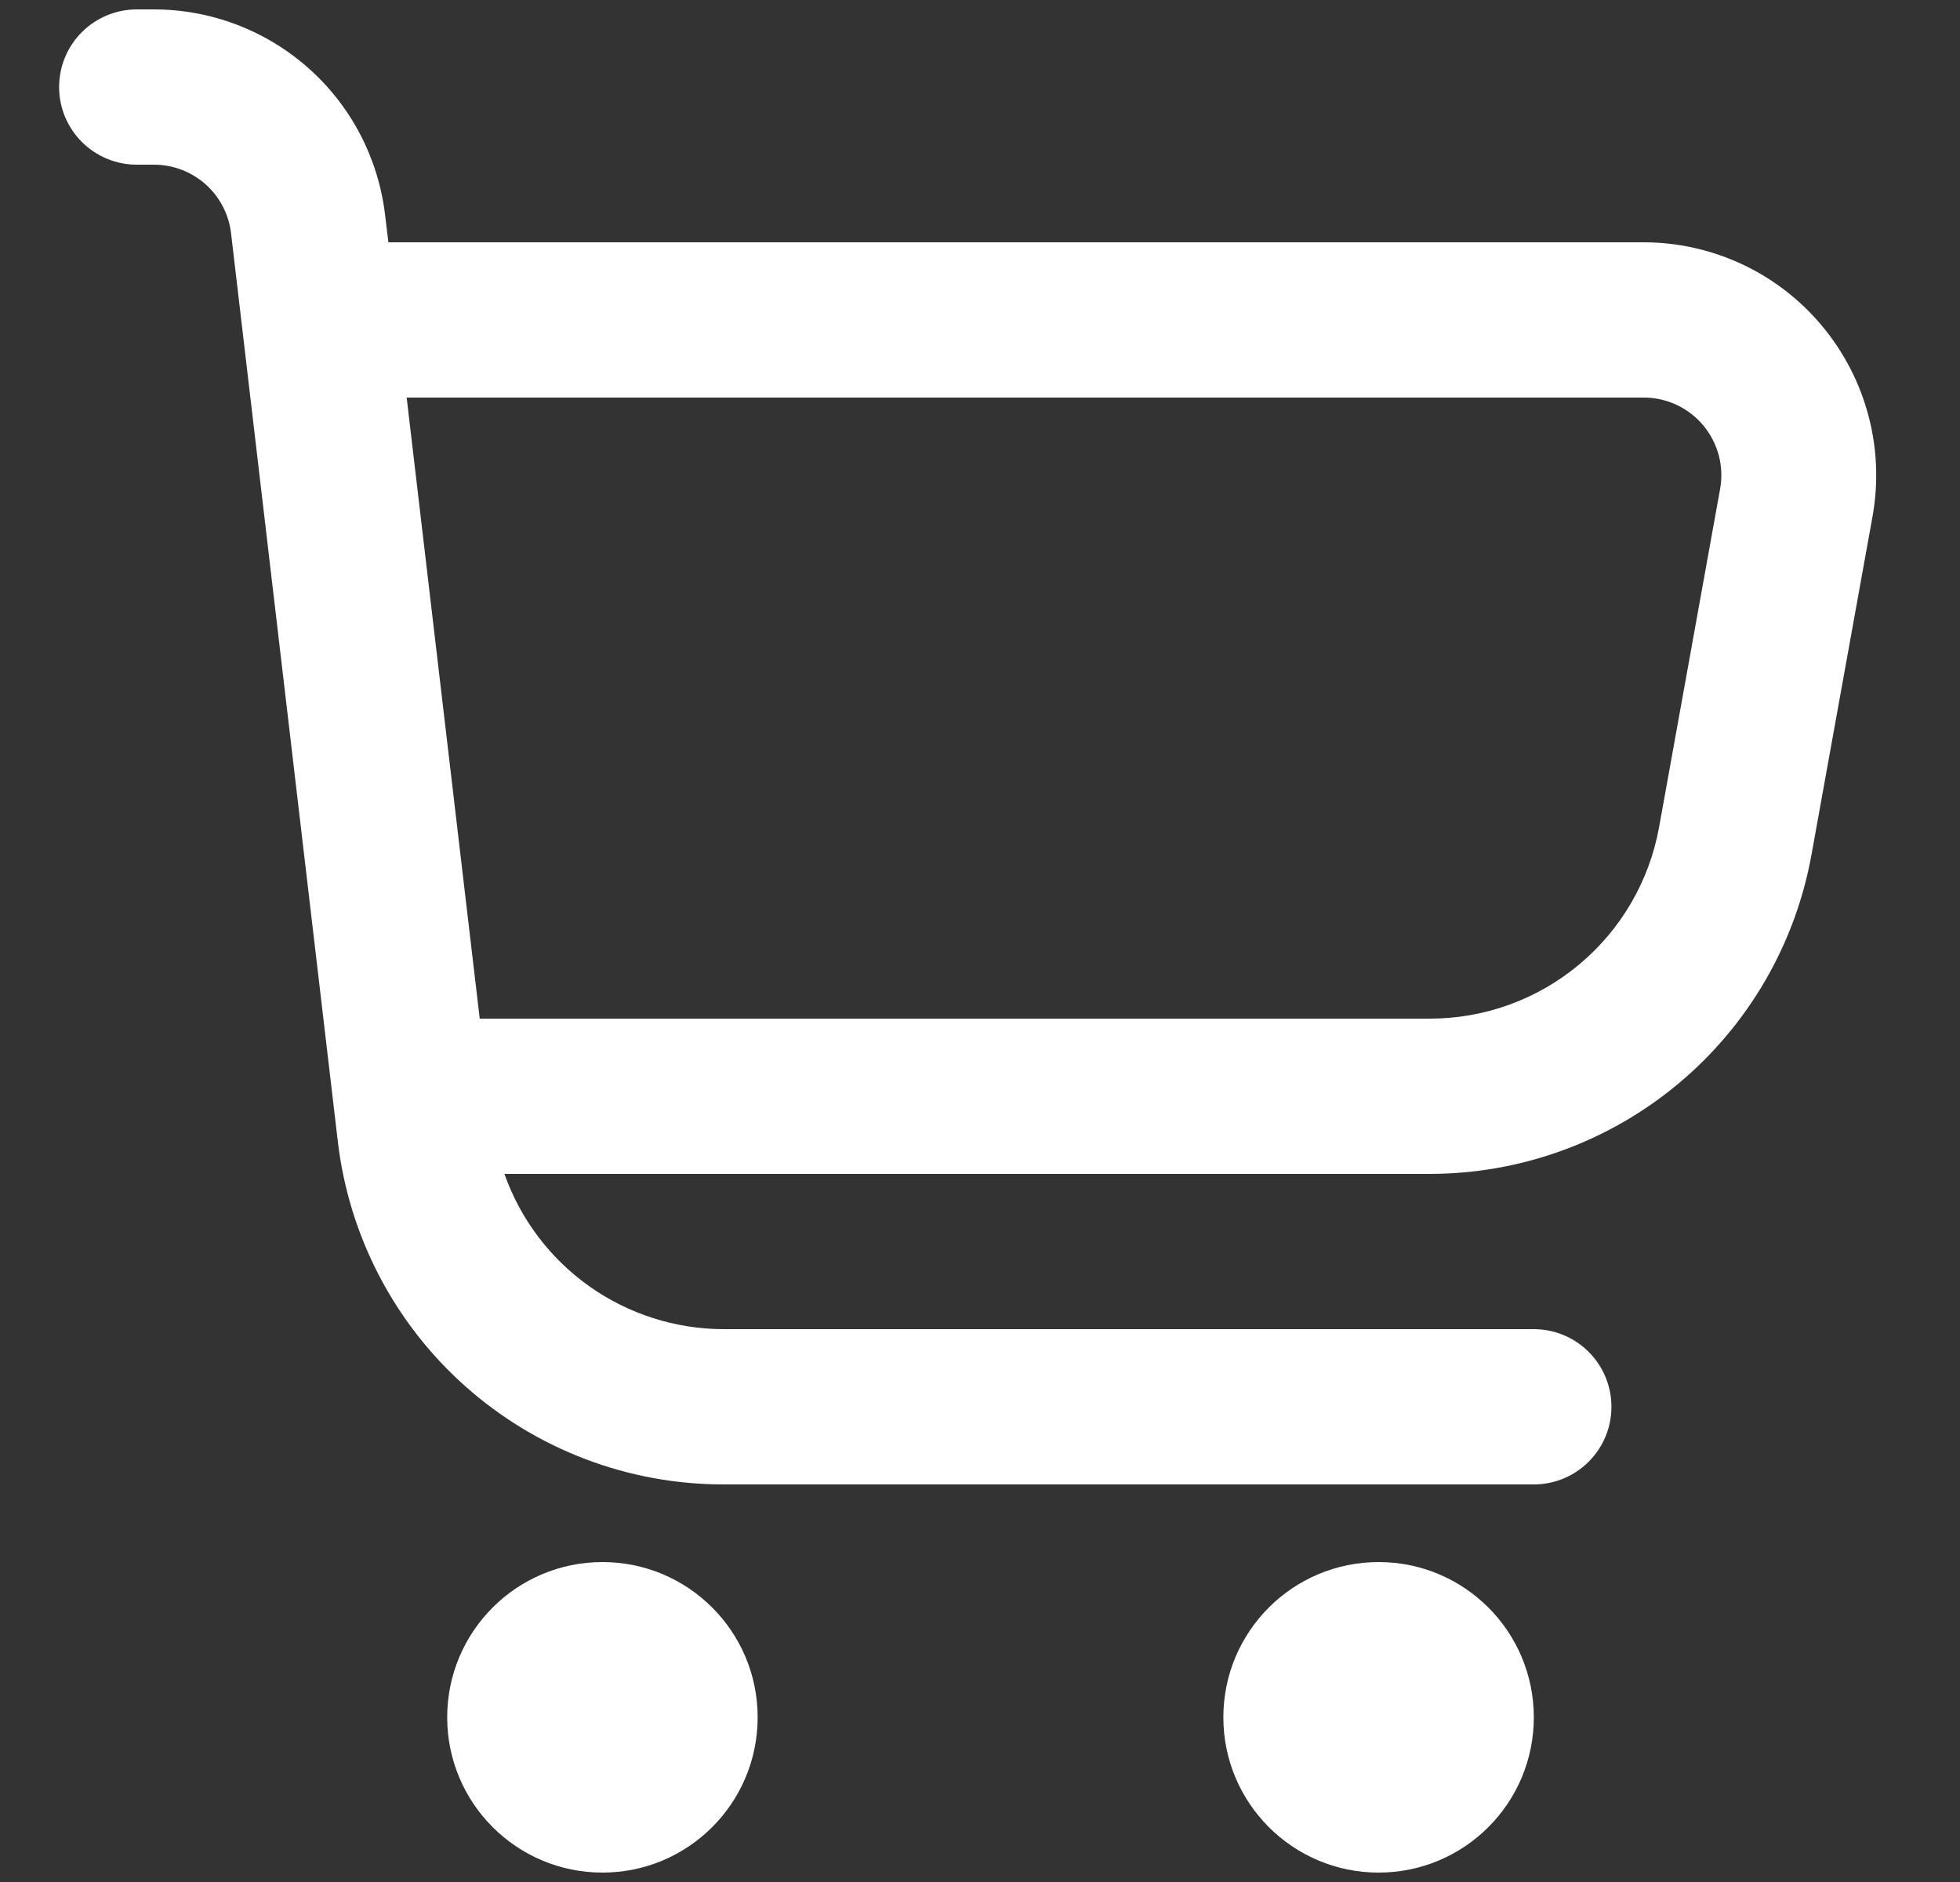
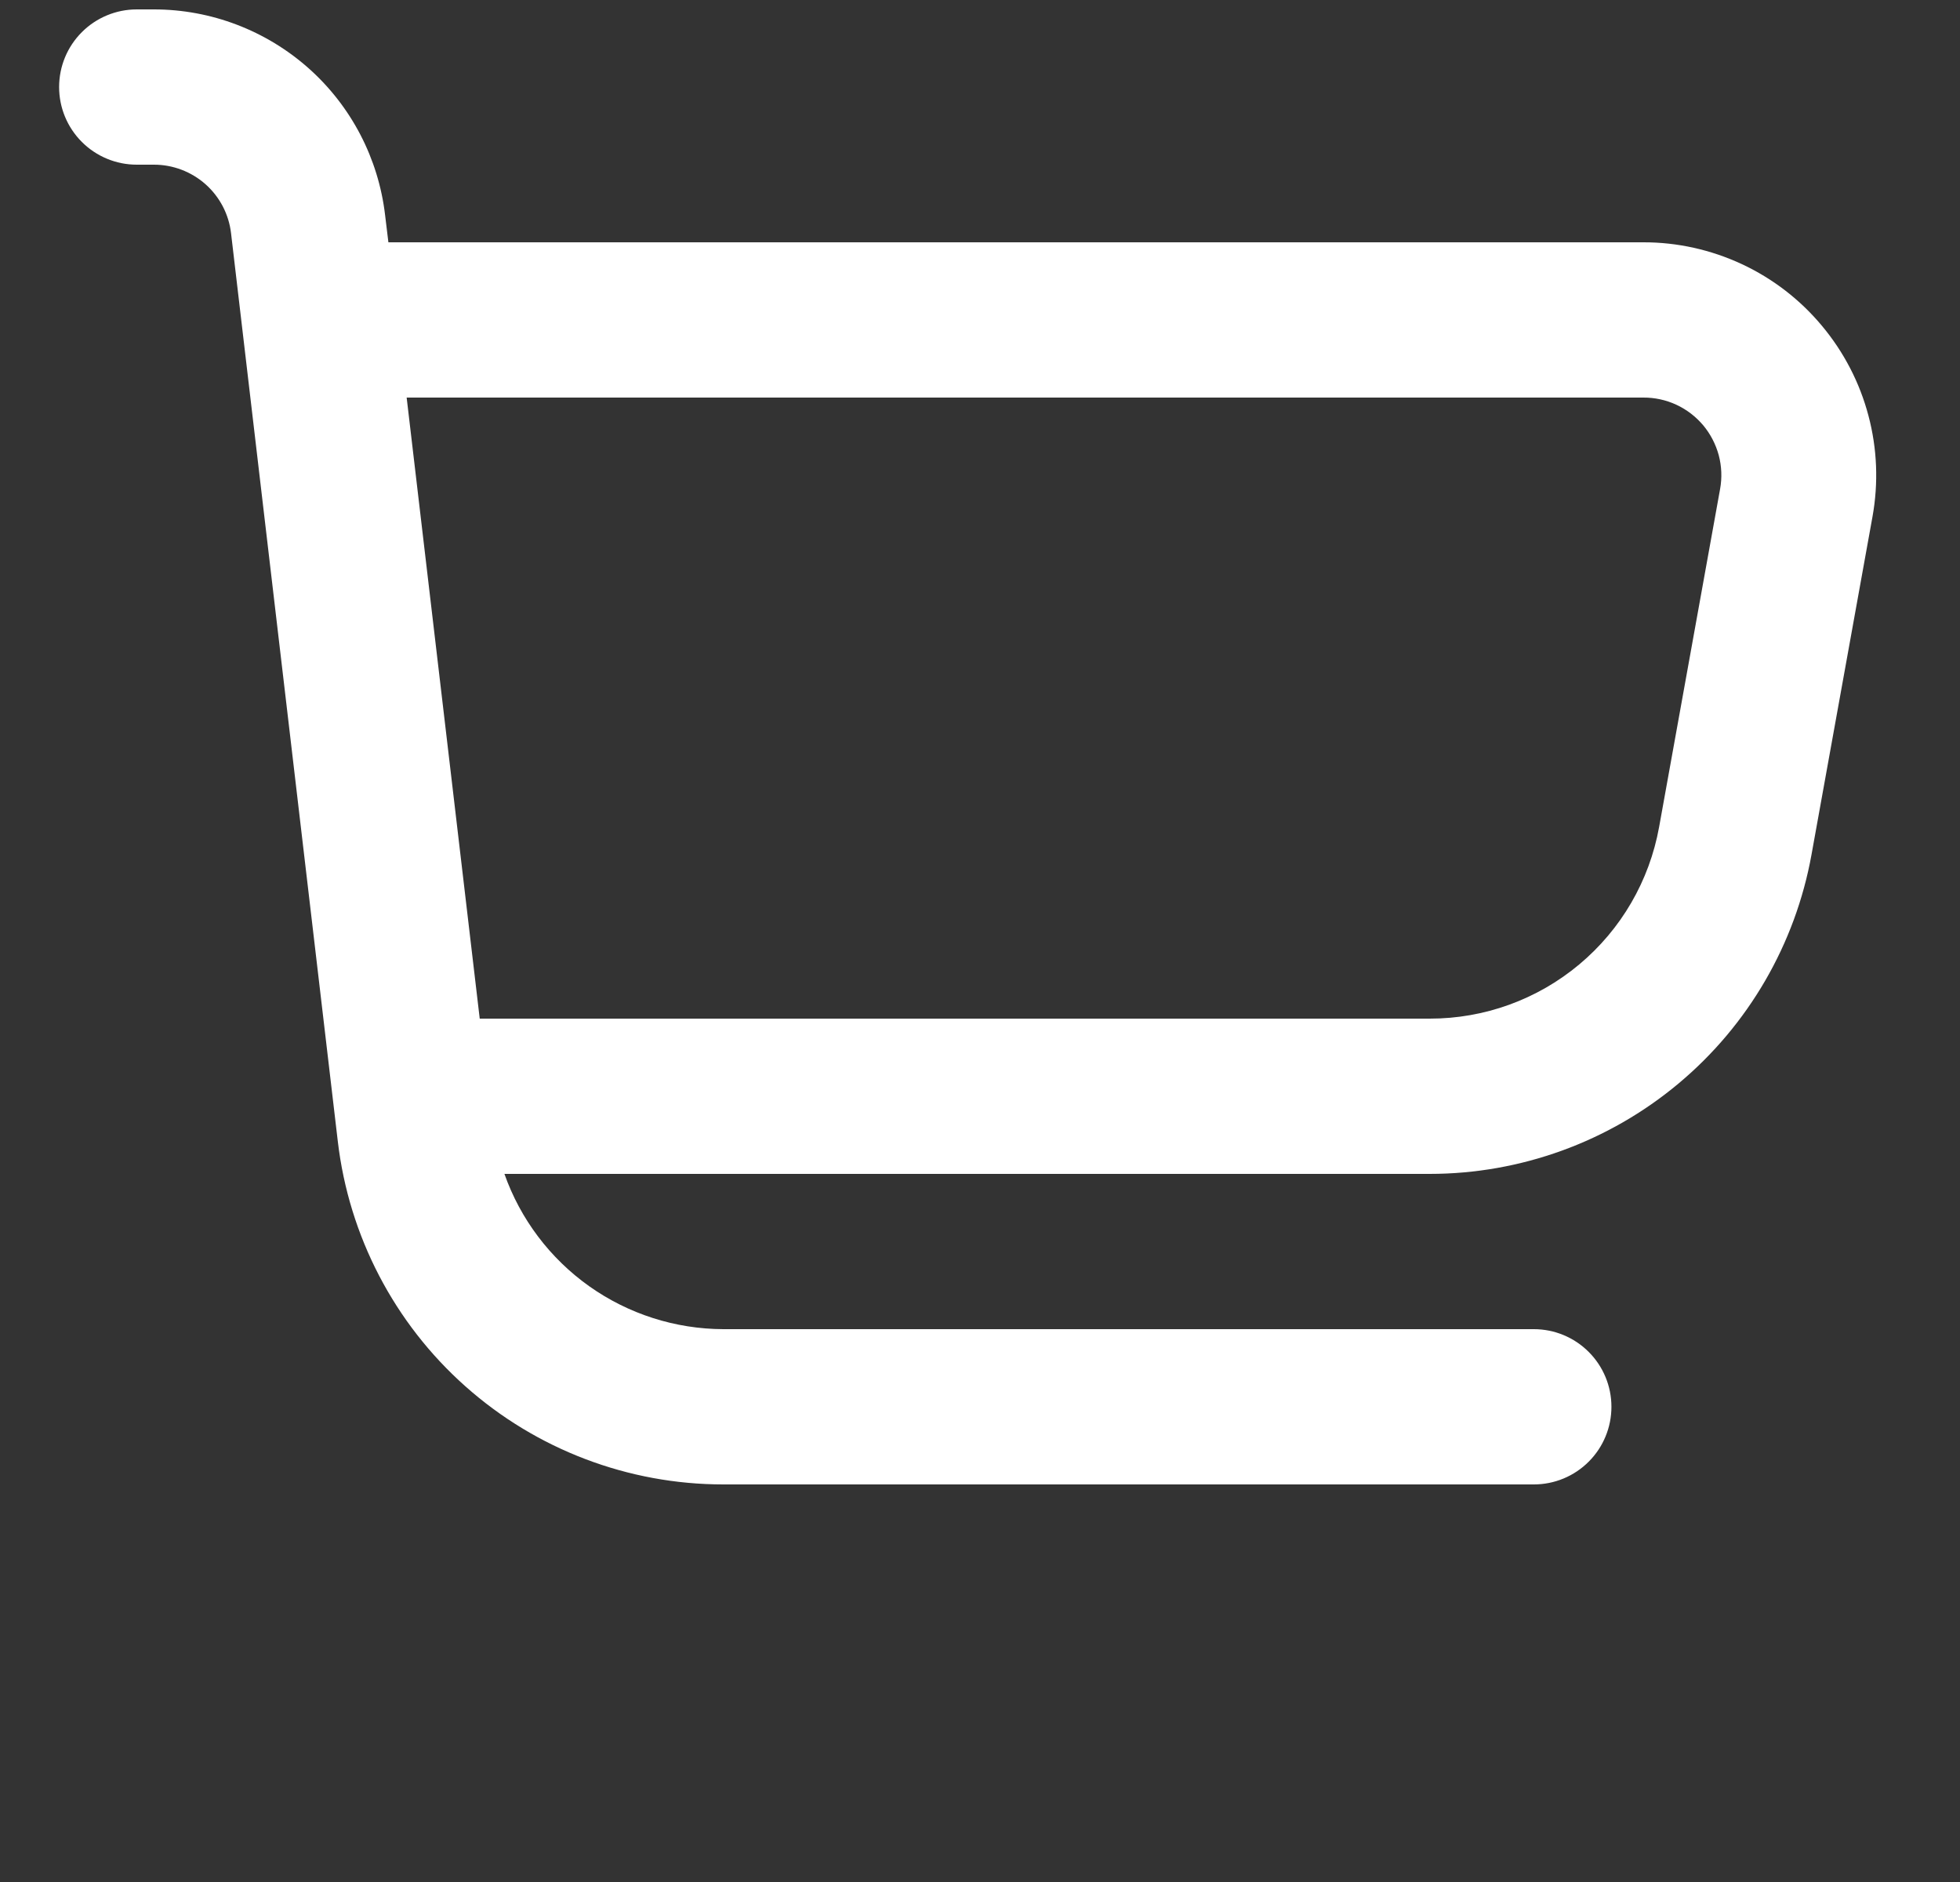
<svg xmlns="http://www.w3.org/2000/svg" width="25" height="24" viewBox="0 0 25 24" fill="none">
  <rect x="0" y="0" width="25" height="24" fill="#333333" stroke="none" />
  <path d="M23.24 4.156C22.962 3.822 22.613 3.553 22.219 3.369C21.825 3.185 21.395 3.089 20.96 3.09H4.954L4.912 2.743C4.827 2.02 4.48 1.354 3.937 0.871C3.393 0.388 2.691 0.12 1.964 0.12H1.744C1.482 0.12 1.23 0.224 1.044 0.41C0.858 0.596 0.754 0.847 0.754 1.11C0.754 1.373 0.858 1.624 1.044 1.81C1.23 1.996 1.482 2.1 1.744 2.1H1.964C2.206 2.1 2.44 2.189 2.622 2.35C2.803 2.511 2.919 2.733 2.947 2.974L4.309 14.557C4.451 15.762 5.029 16.873 5.936 17.679C6.842 18.485 8.013 18.93 9.226 18.93H19.564C19.827 18.93 20.078 18.826 20.264 18.64C20.45 18.454 20.554 18.203 20.554 17.94C20.554 17.677 20.45 17.426 20.264 17.24C20.078 17.054 19.827 16.95 19.564 16.95H9.226C8.613 16.948 8.016 16.757 7.516 16.403C7.016 16.048 6.638 15.548 6.434 14.97H18.235C19.395 14.97 20.519 14.562 21.409 13.818C22.3 13.074 22.9 12.04 23.106 10.898L23.884 6.588C23.961 6.16 23.944 5.72 23.832 5.3C23.721 4.88 23.519 4.49 23.24 4.156ZM21.94 6.236L21.162 10.547C21.038 11.233 20.677 11.854 20.142 12.3C19.607 12.747 18.932 12.991 18.235 12.99H6.119L5.187 5.07H20.96C21.105 5.069 21.249 5.1 21.381 5.161C21.513 5.222 21.63 5.312 21.724 5.423C21.817 5.534 21.885 5.665 21.923 5.806C21.96 5.946 21.966 6.093 21.94 6.236Z" fill="white" />
-   <path d="M7.684 23.88C8.778 23.88 9.664 22.994 9.664 21.9C9.664 20.806 8.778 19.92 7.684 19.92C6.591 19.92 5.704 20.806 5.704 21.9C5.704 22.994 6.591 23.88 7.684 23.88Z" fill="white" />
-   <path d="M17.584 23.88C18.678 23.88 19.564 22.994 19.564 21.9C19.564 20.806 18.678 19.92 17.584 19.92C16.491 19.92 15.604 20.806 15.604 21.9C15.604 22.994 16.491 23.88 17.584 23.88Z" fill="white" />
</svg>